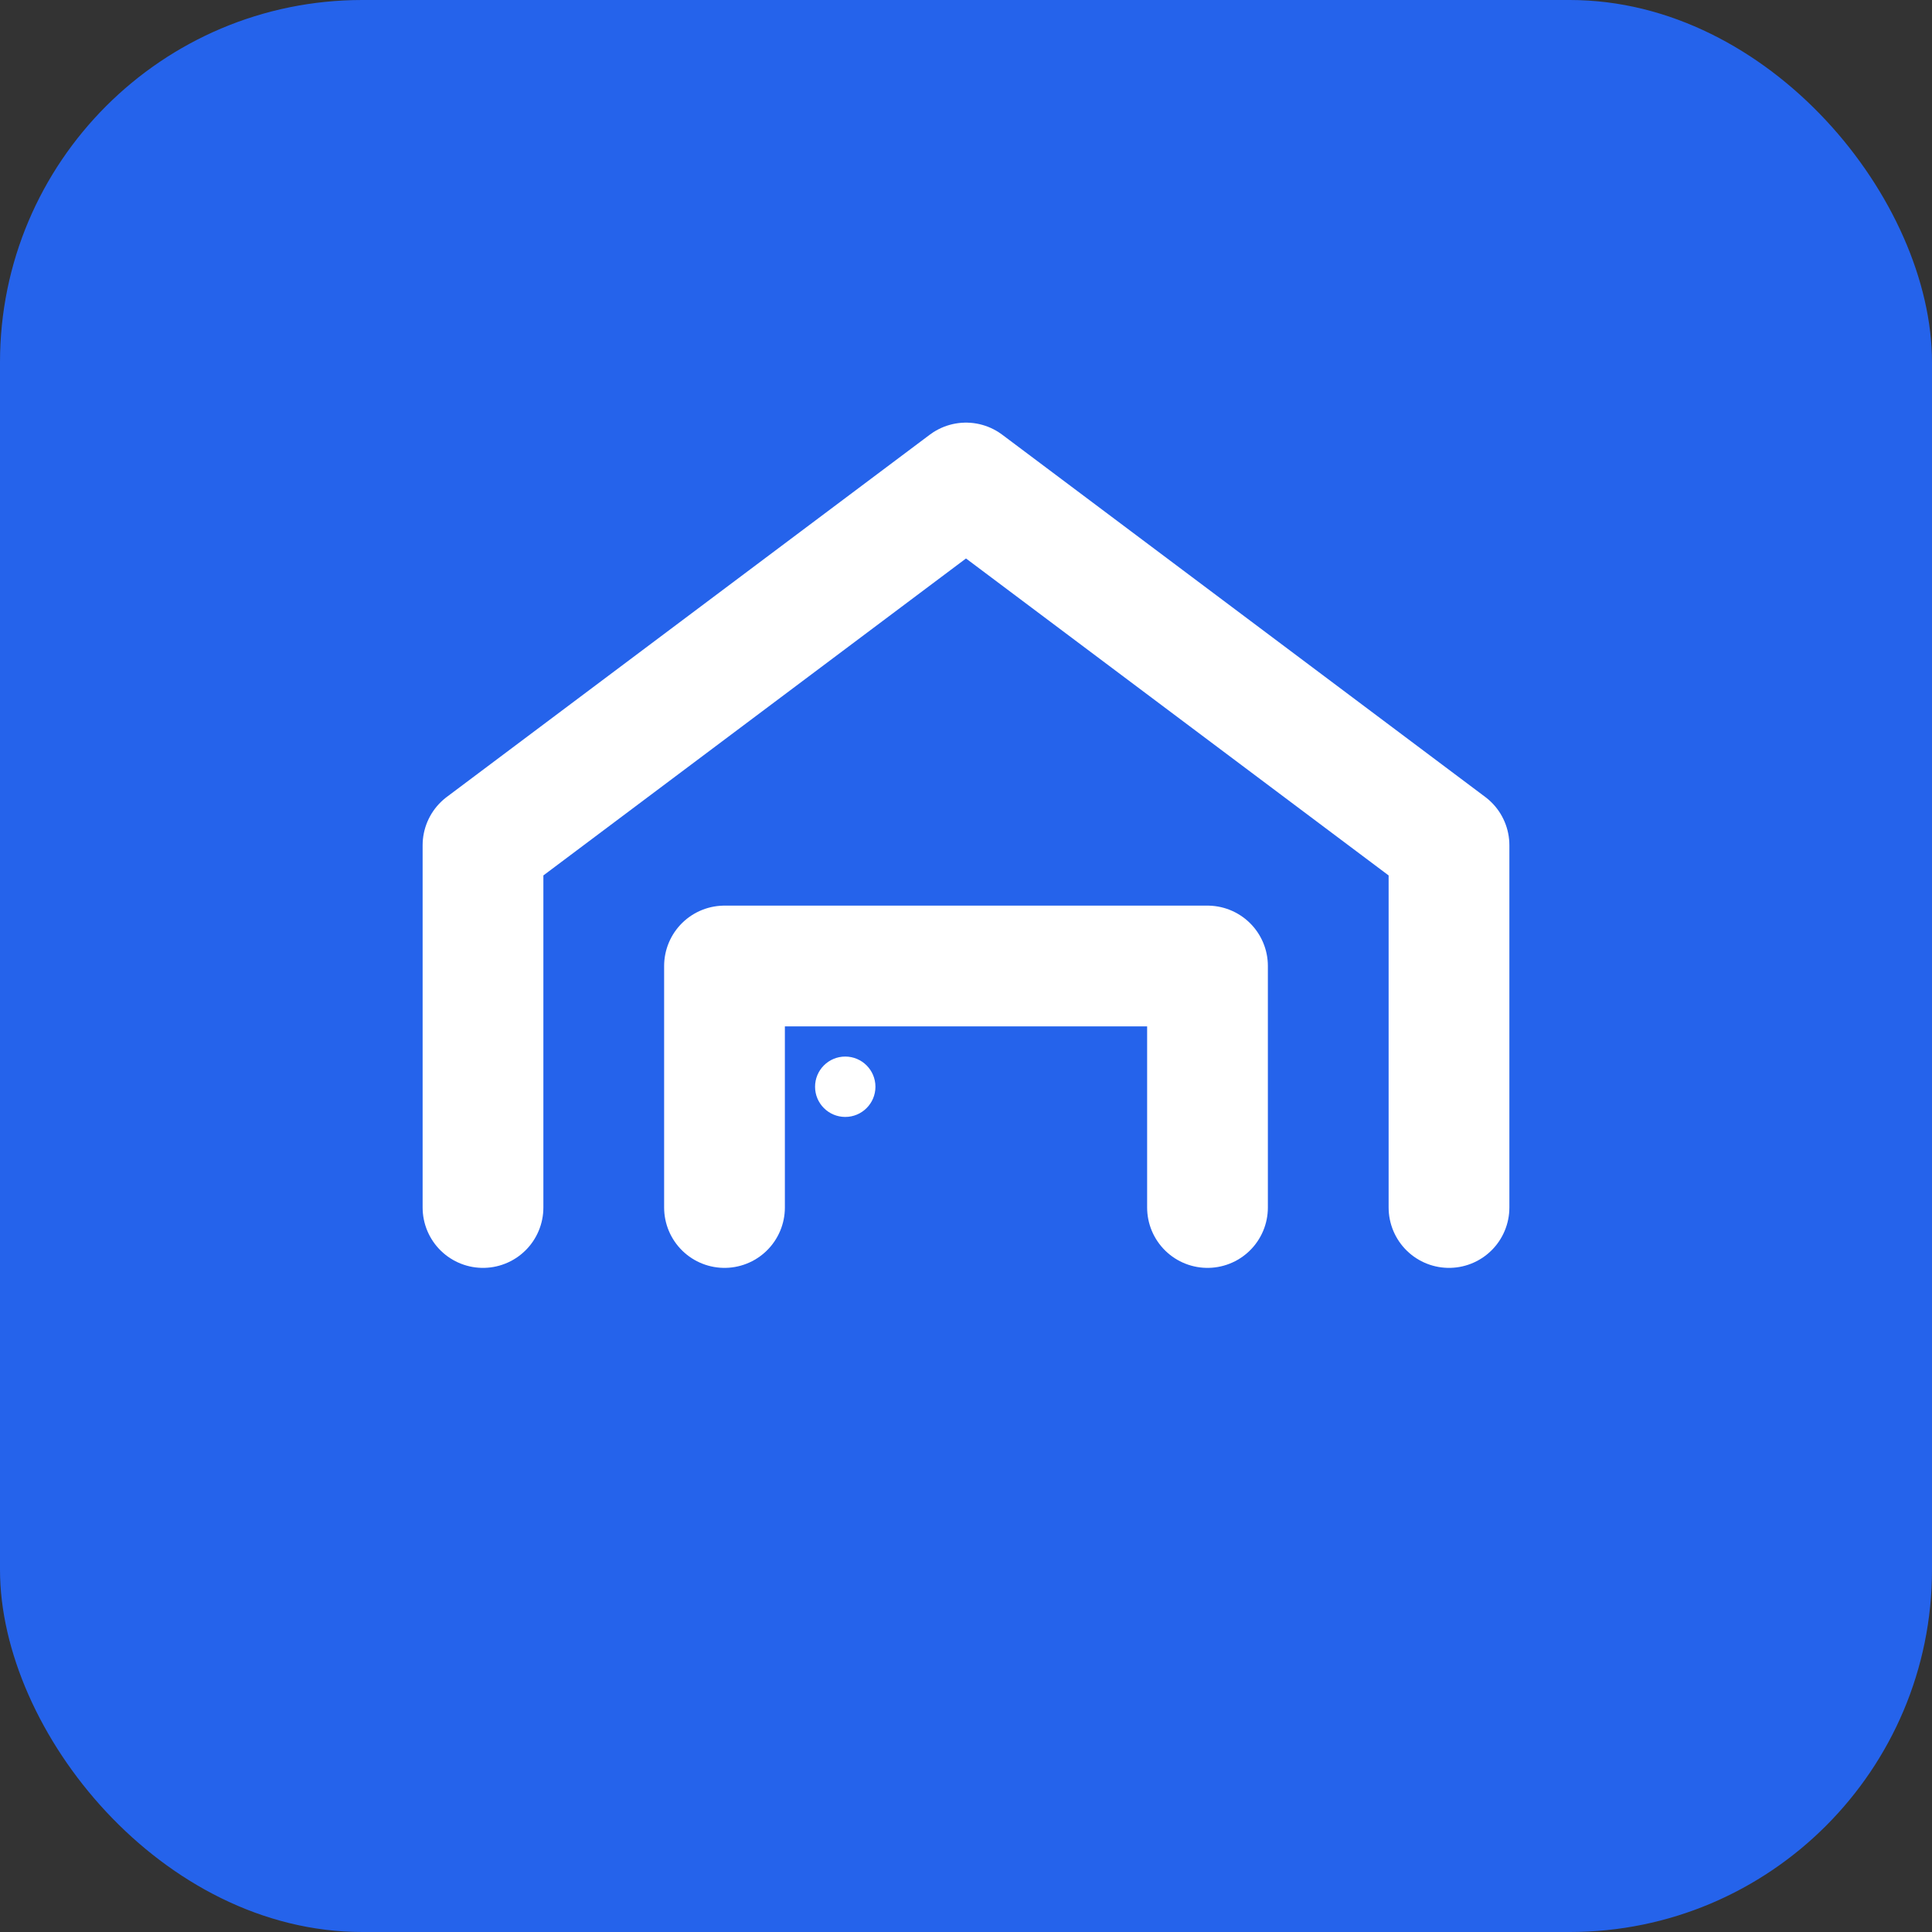
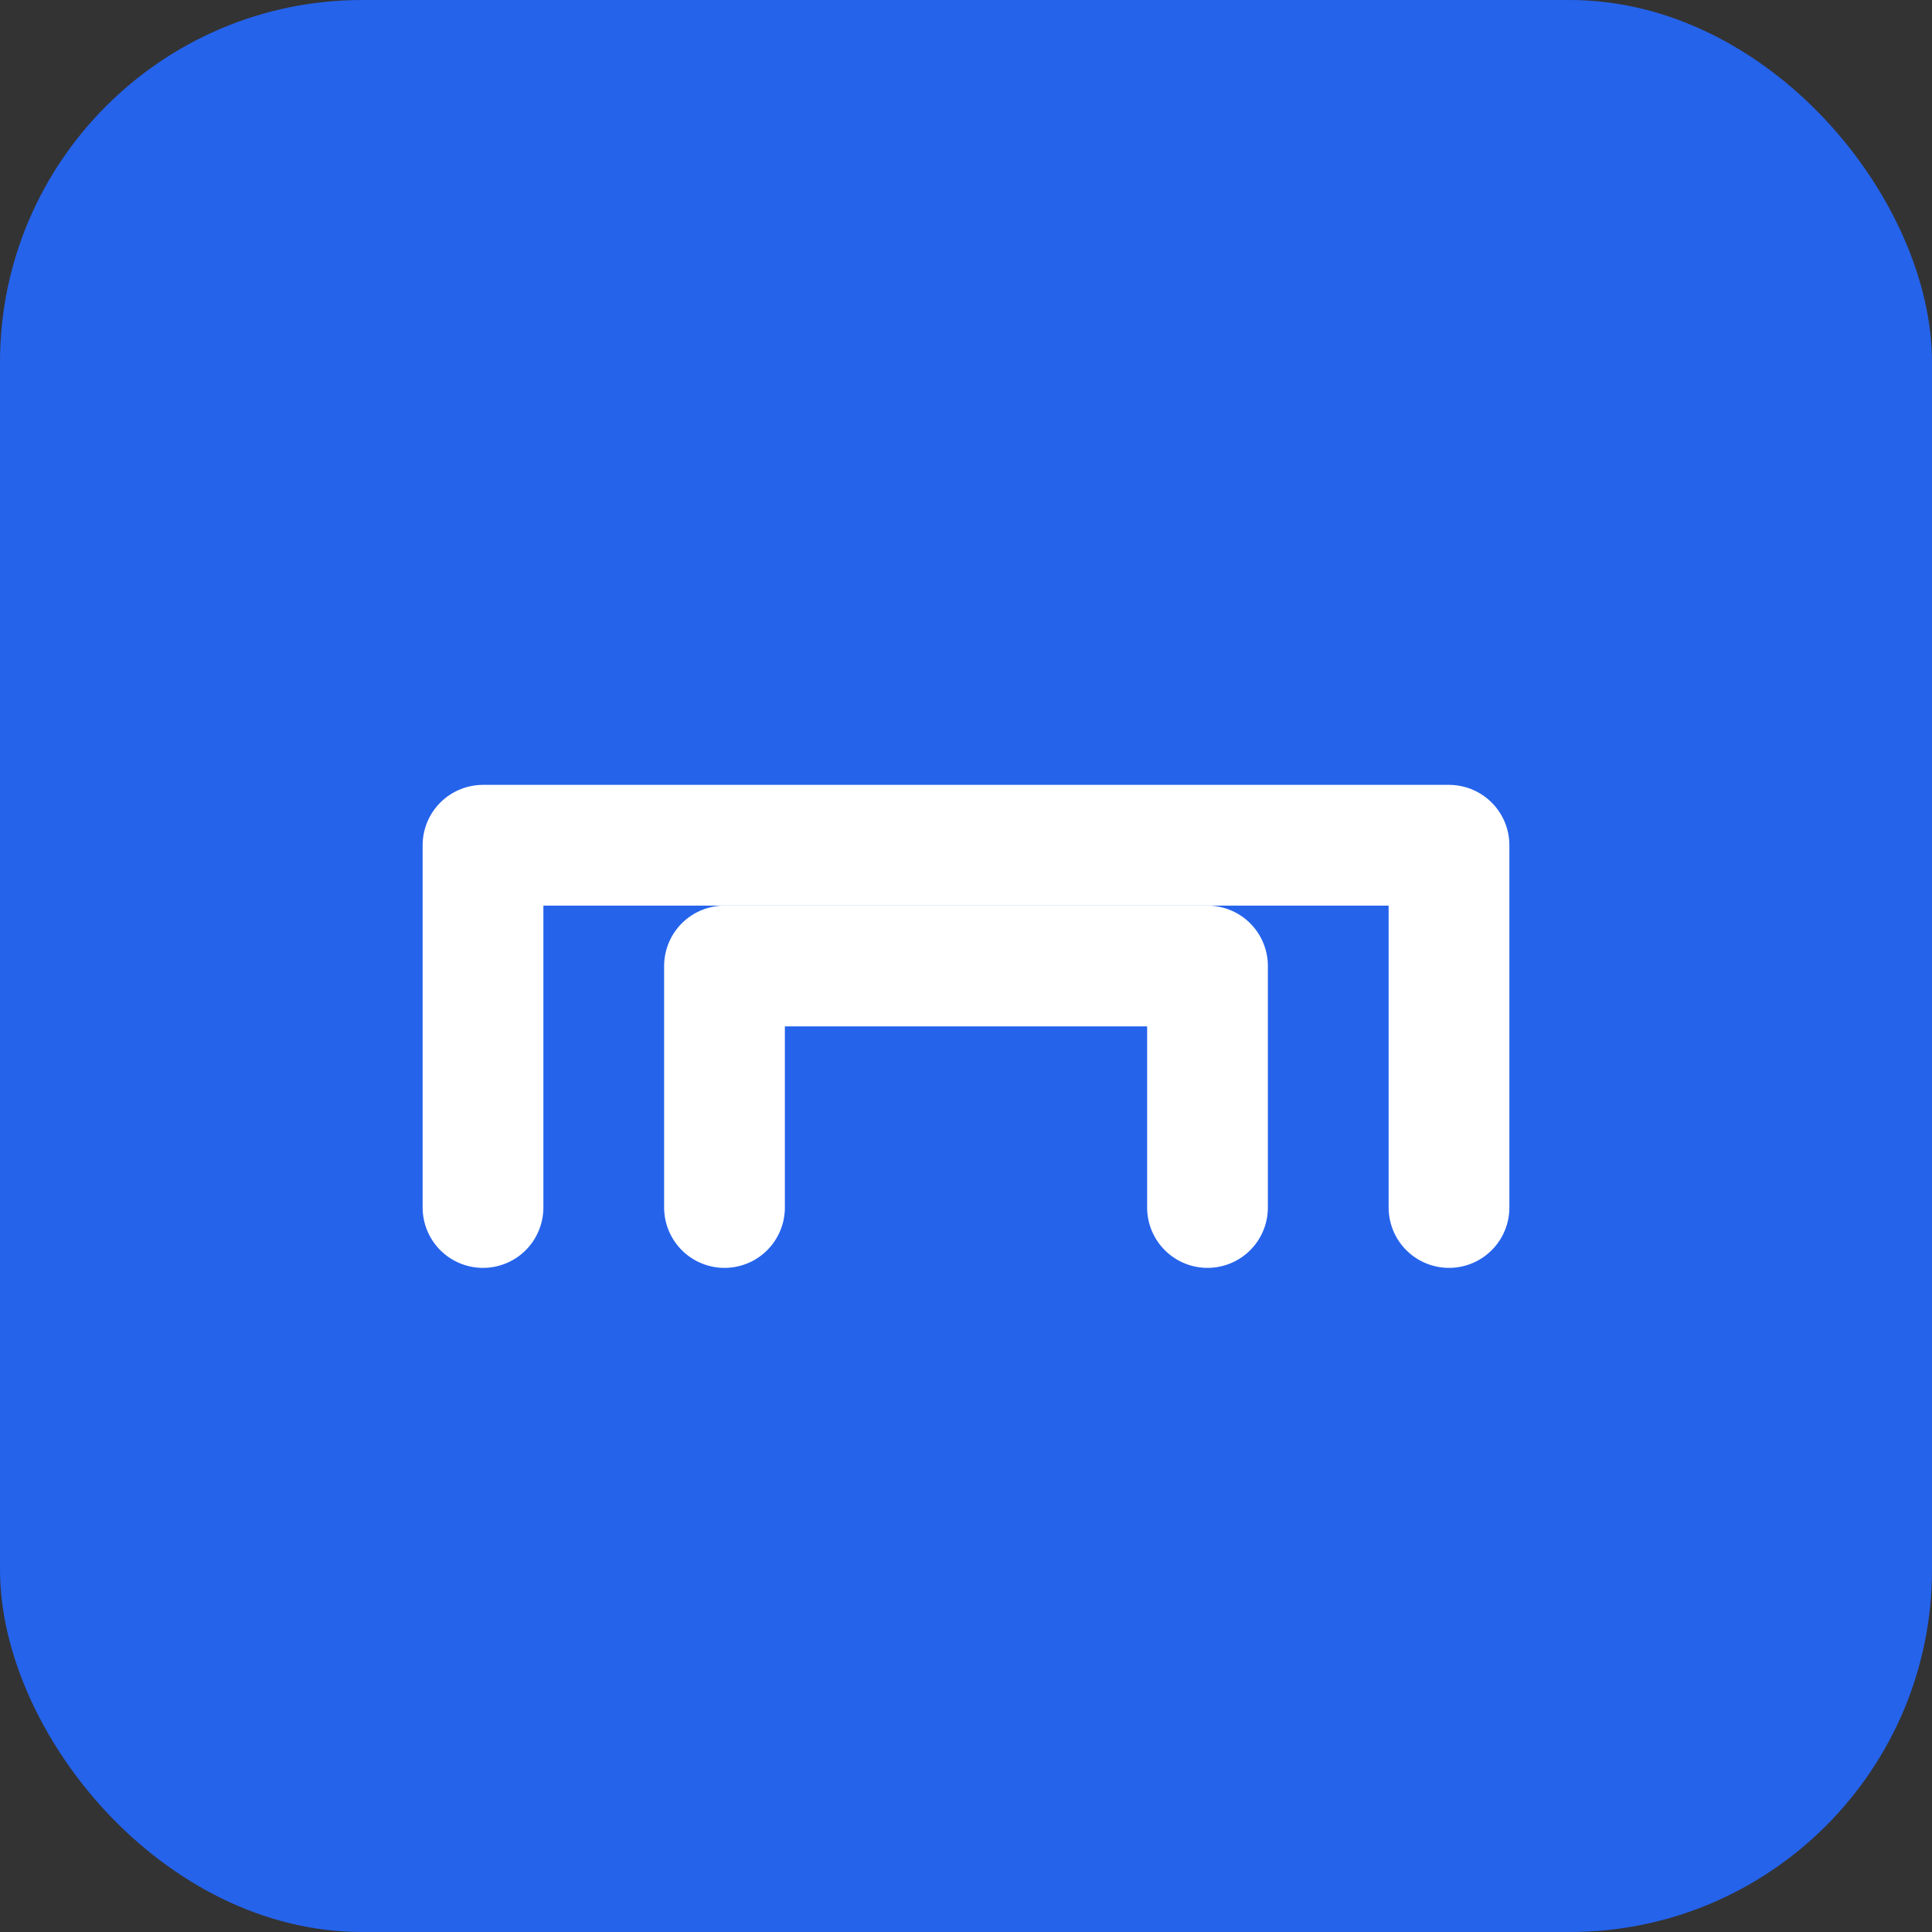
<svg xmlns="http://www.w3.org/2000/svg" width="32" height="32" viewBox="0 0 32 32" fill="none">
  <rect x="0" y="0" width="32" height="32" fill="#333333" stroke="none" />
  <rect width="32" height="32" rx="6" fill="#2563eb" />
-   <path d="M8 20V14L16 8L24 14V20" stroke="white" stroke-width="2" stroke-linecap="round" stroke-linejoin="round" />
+   <path d="M8 20V14L24 14V20" stroke="white" stroke-width="2" stroke-linecap="round" stroke-linejoin="round" />
  <path d="M12 20V16H20V20" stroke="white" stroke-width="2" stroke-linecap="round" stroke-linejoin="round" />
-   <circle cx="14" cy="18" r="0.5" fill="white" />
</svg>